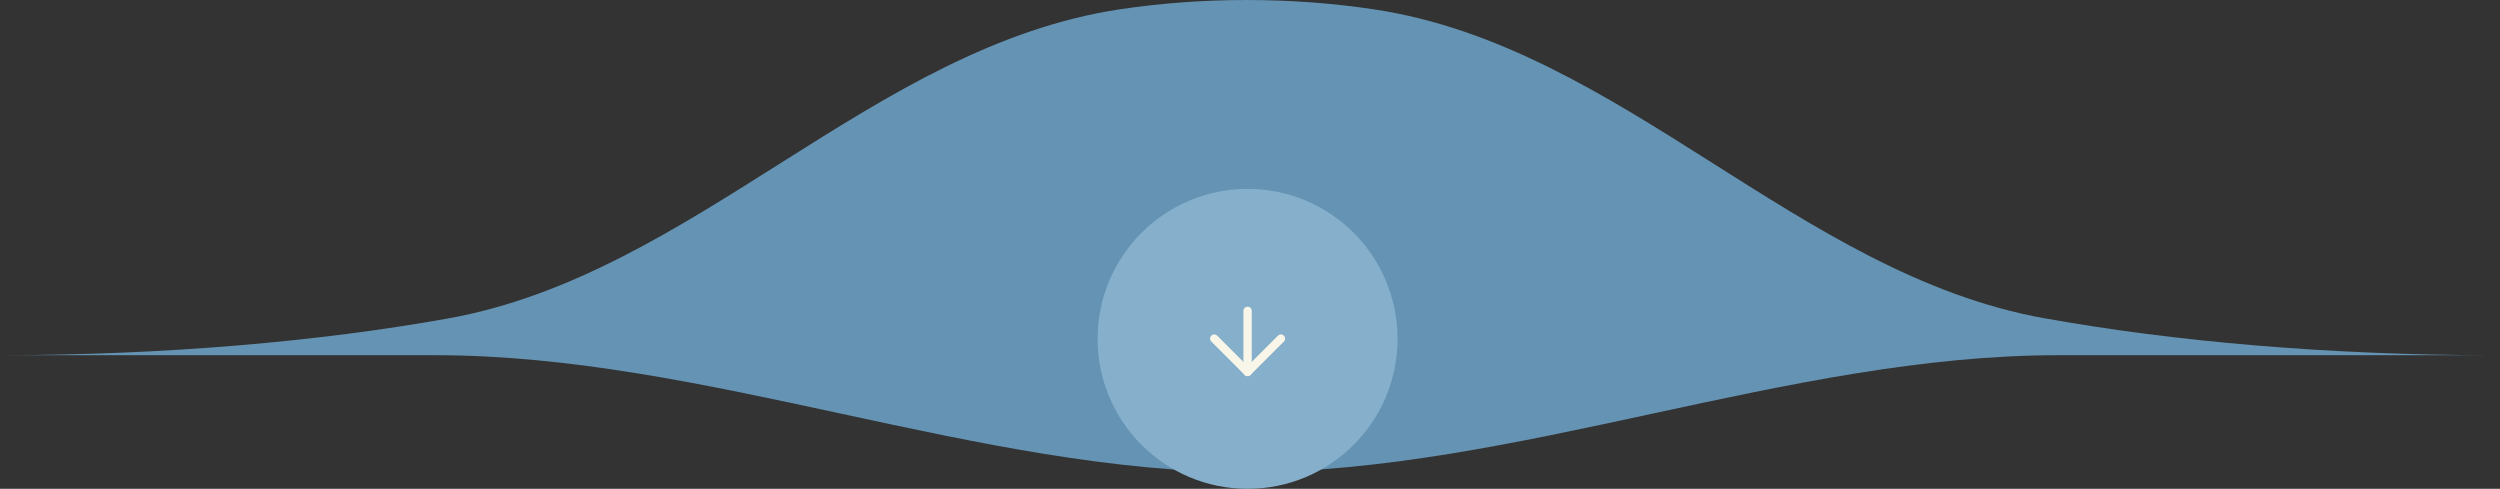
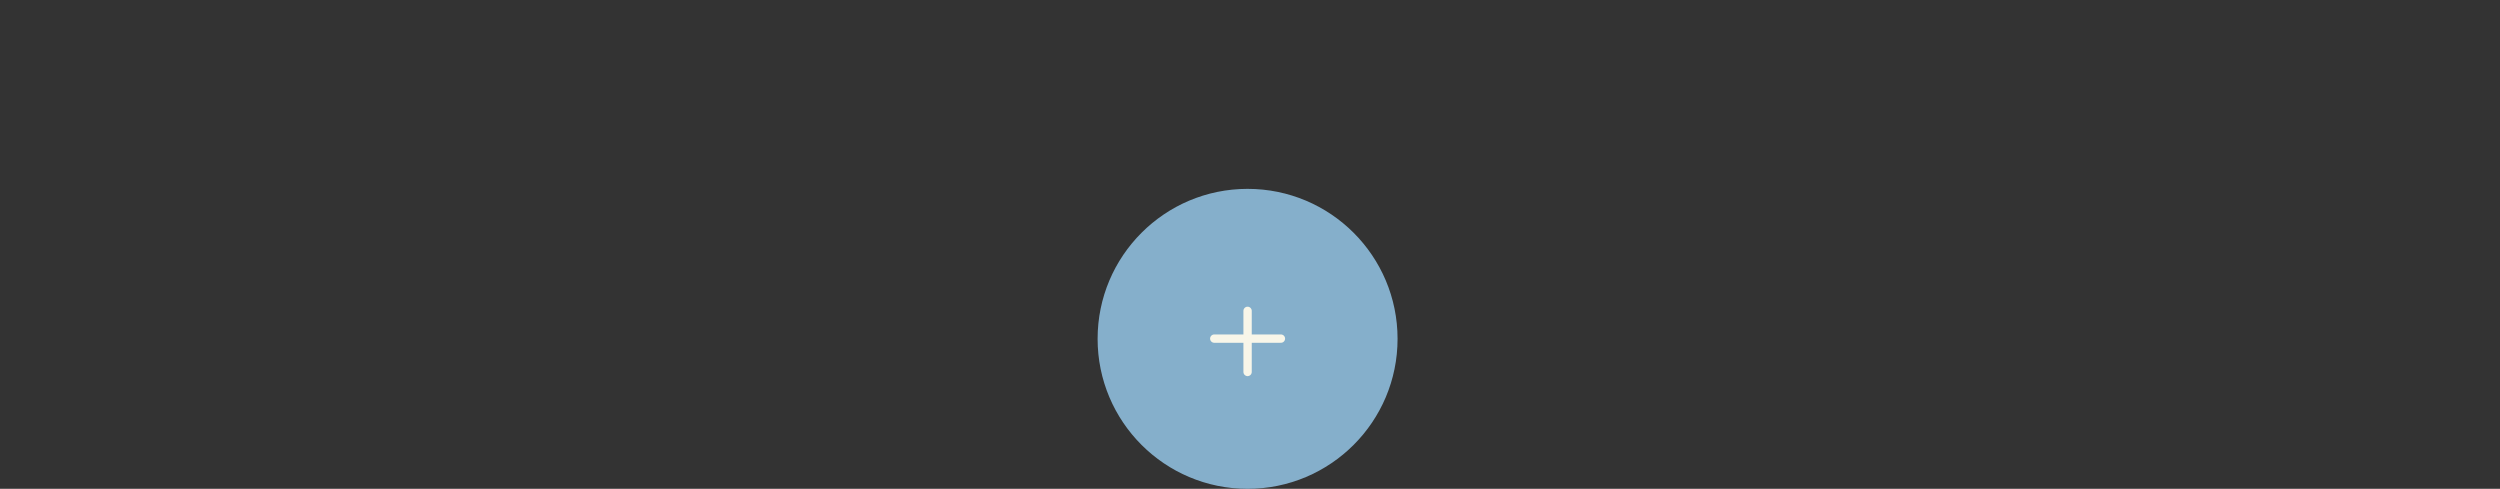
<svg xmlns="http://www.w3.org/2000/svg" width="358" height="70" viewBox="0 0 358 70" fill="none">
  <rect x="0" y="0" width="358" height="70" fill="#333333" stroke="none" />
-   <path d="M178.53 67.615C217.102 67.615 256.097 50.868 294.668 50.868H357.07C333.374 50.851 311.289 48.906 292.693 45.563C257.547 39.244 232.185 6.724 196.881 1.36C191.061 0.475 184.902 0.001 178.53 0.001C172.234 0.001 166.146 0.464 160.386 1.329C124.928 6.65 99.426 39.296 64.131 45.608C45.587 48.924 23.592 50.851 0 50.868H62.394C100.965 50.868 139.96 67.615 178.53 67.615Z" fill="#6493B3" />
  <circle cx="178.654" cy="48.522" r="21.477" transform="rotate(90 178.654 48.522)" fill="#85AFCB" />
  <path d="M178.654 44.514L178.654 53.264" stroke="#F8F6E9" stroke-width="1.193" stroke-linecap="round" stroke-linejoin="round" />
-   <path d="M183.427 48.49L178.654 53.263L173.881 48.49" stroke="#F8F6E9" stroke-width="1.193" stroke-linecap="round" stroke-linejoin="round" />
+   <path d="M183.427 48.49L173.881 48.49" stroke="#F8F6E9" stroke-width="1.193" stroke-linecap="round" stroke-linejoin="round" />
</svg>